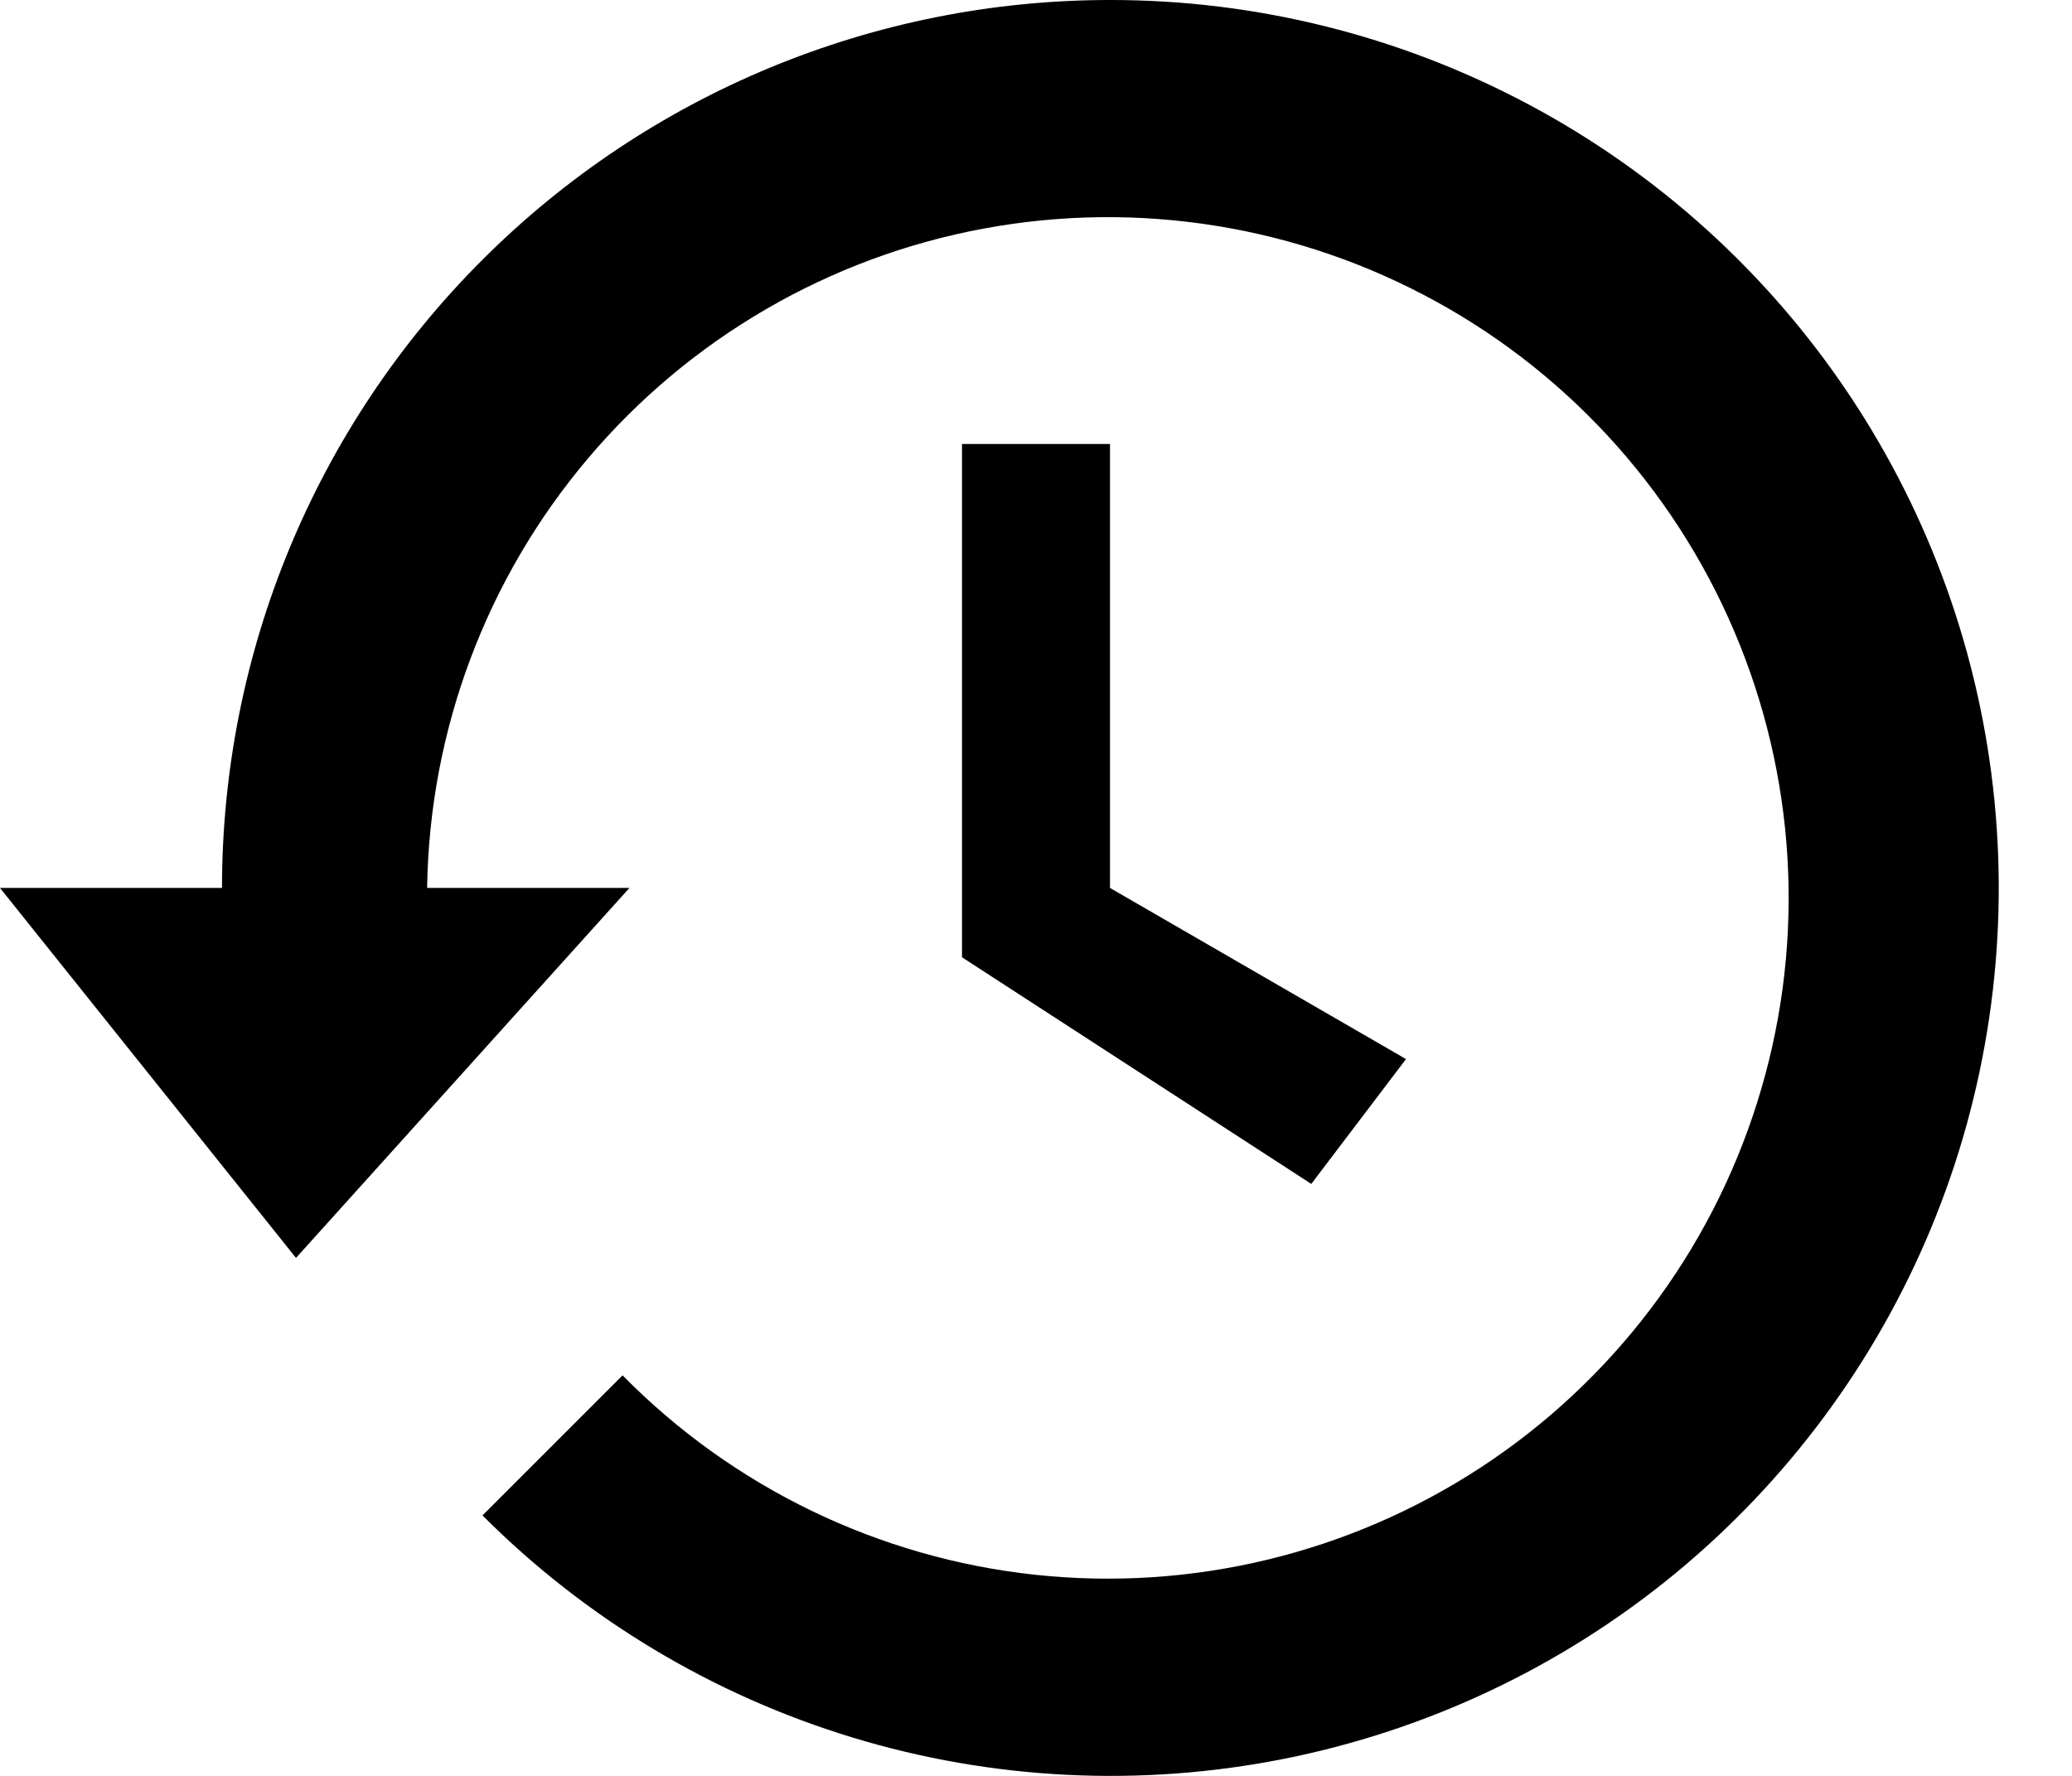
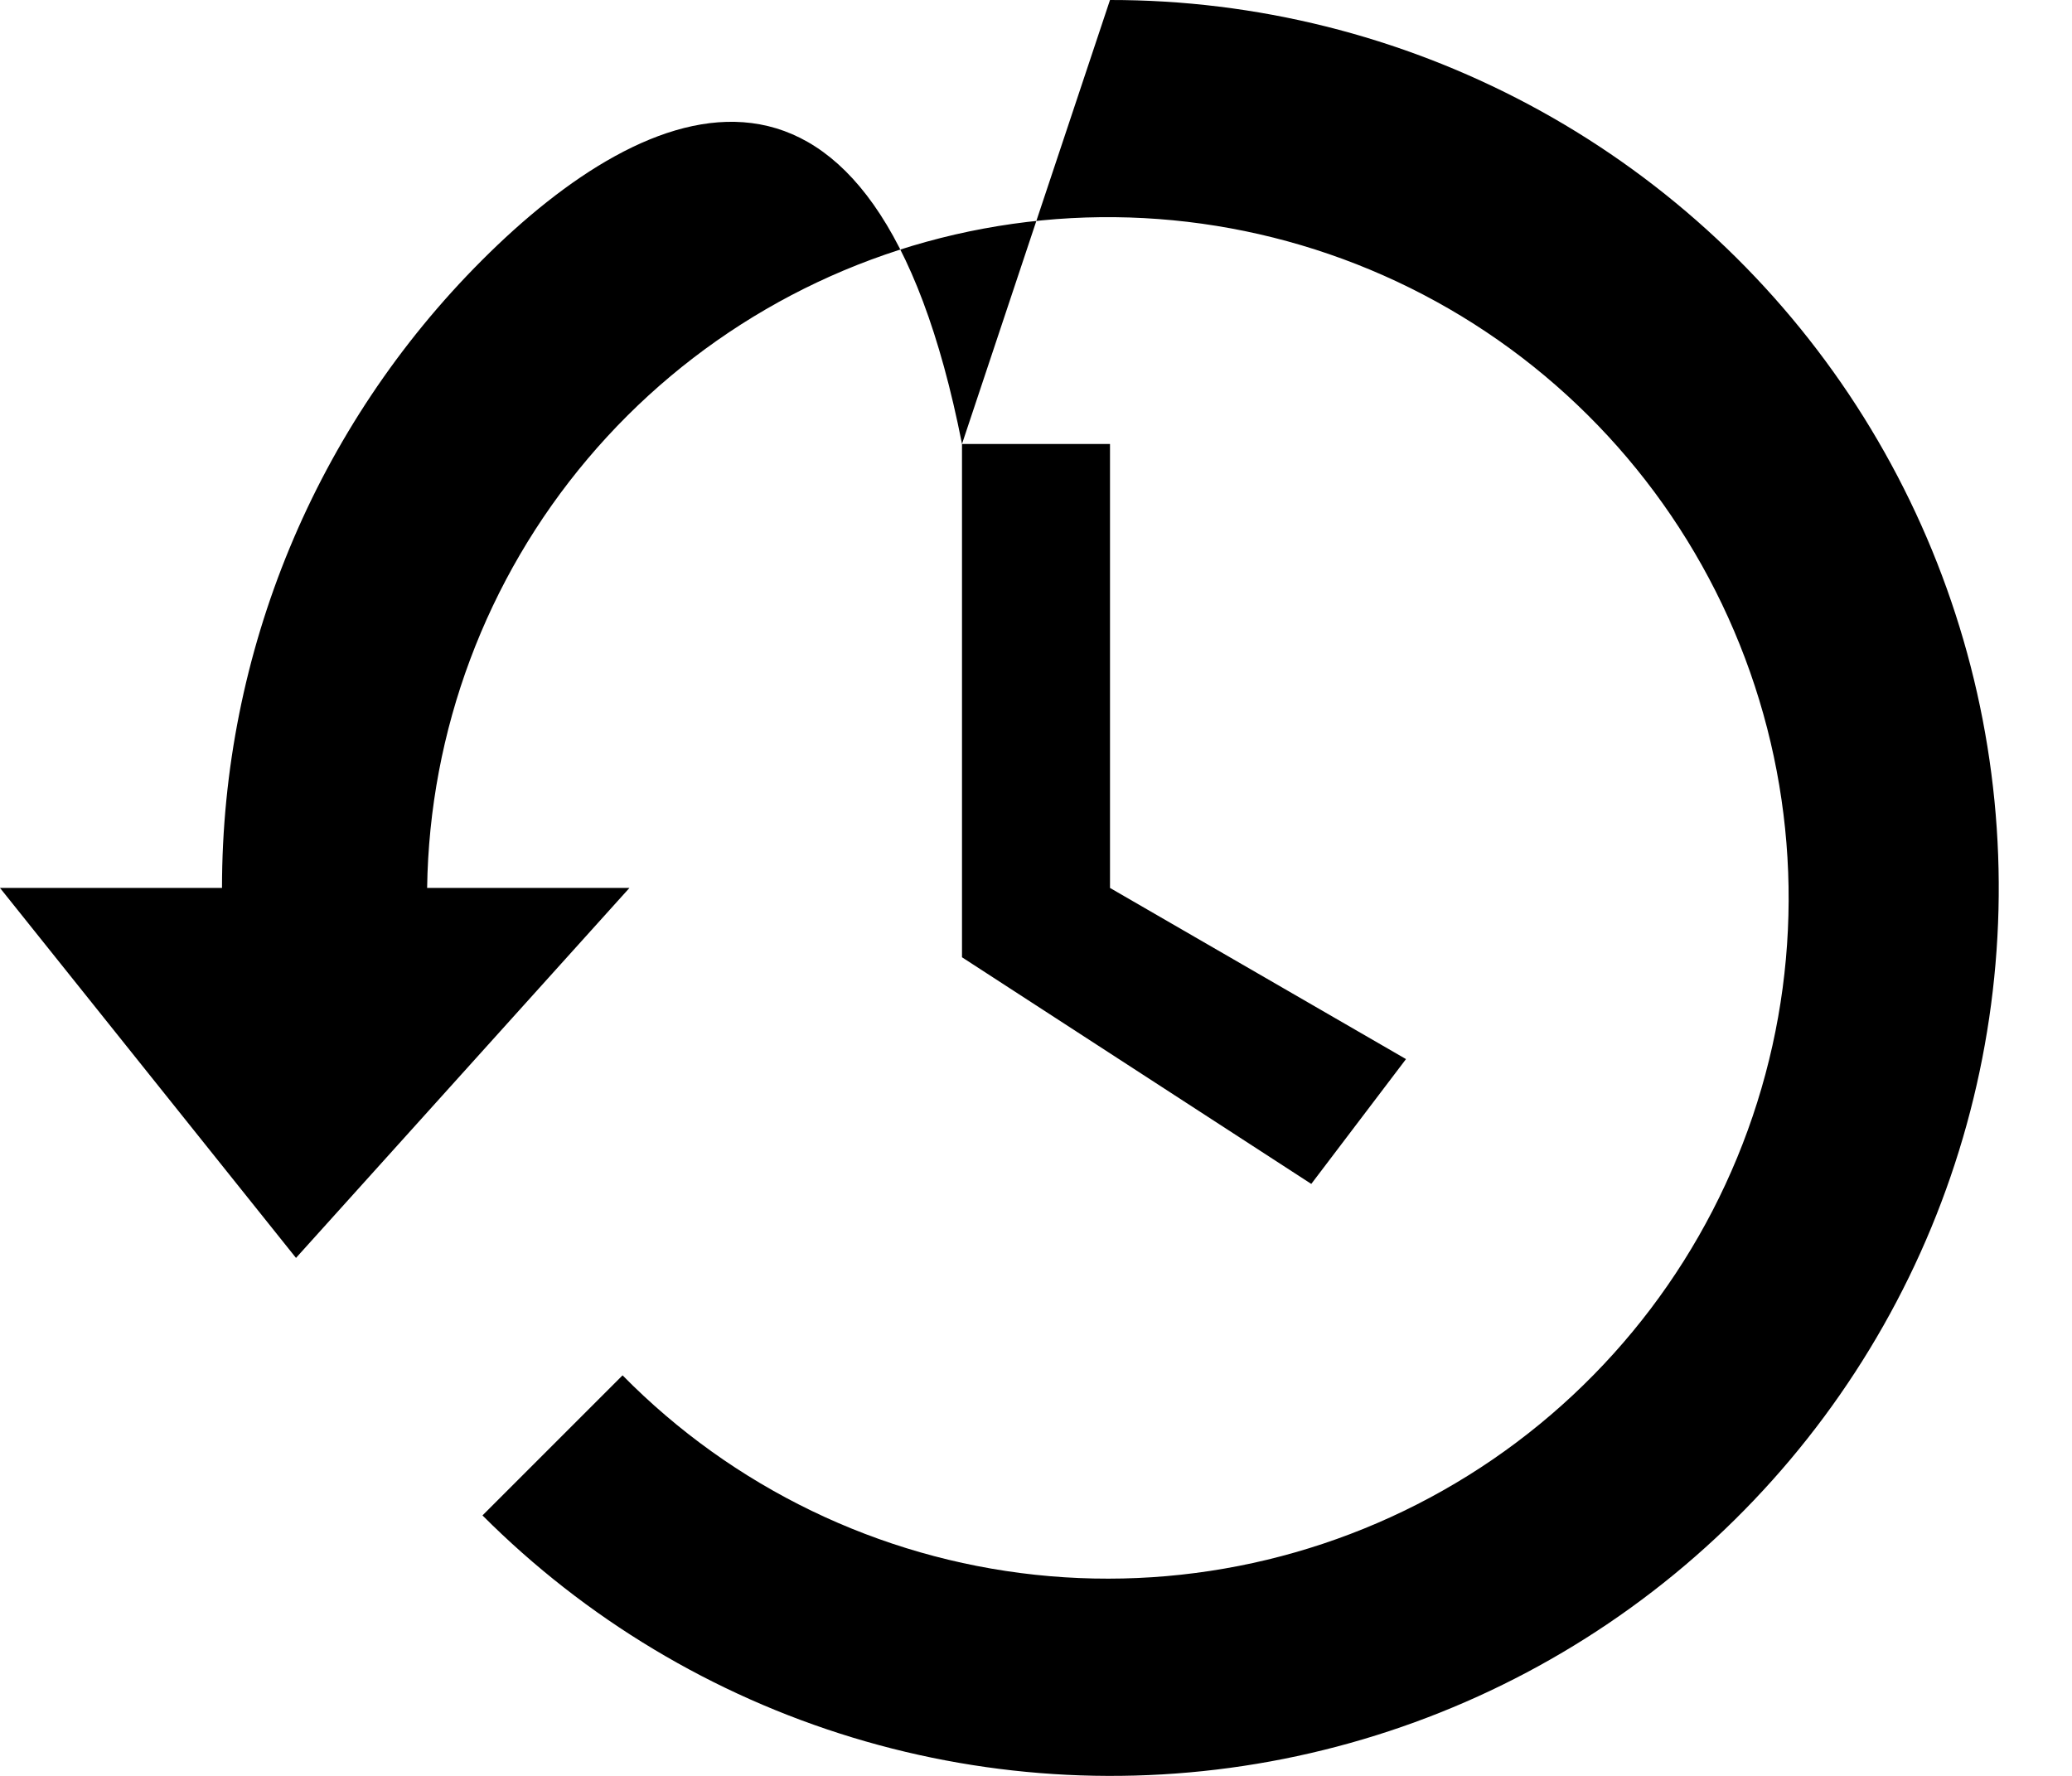
<svg xmlns="http://www.w3.org/2000/svg" width="28" height="24" viewBox="0 0 28 24" fill="none">
-   <path d="M13 6V12.937L17.72 16L19 14.313L15 12V6H13ZM15 4.64292e-06C11.817 4.64292e-06 8.765 1.264 6.515 3.515C4.264 5.765 3 8.817 3 12H0L4 17L8.506 12H5.772C5.803 9.874 6.569 7.825 7.941 6.201C9.312 4.576 11.204 3.476 13.294 3.089C15.384 2.701 17.544 3.05 19.407 4.075C21.269 5.099 22.719 6.738 23.51 8.711C24.301 10.684 24.385 12.87 23.746 14.898C23.108 16.926 21.787 18.67 20.007 19.834C18.228 20.997 16.101 21.509 13.988 21.282C11.874 21.055 9.904 20.102 8.413 18.587L6.52 20.48C7.915 21.877 9.633 22.908 11.522 23.482C13.411 24.056 15.412 24.155 17.349 23.77C19.285 23.385 21.097 22.529 22.623 21.277C24.149 20.024 25.343 18.415 26.098 16.591C26.853 14.767 27.146 12.785 26.952 10.82C26.758 8.855 26.082 6.969 24.985 5.328C23.887 3.687 22.402 2.342 20.66 1.413C18.918 0.484 16.974 -0.002 15 4.64292e-06Z" fill="black" />
+   <path d="M13 6V12.937L17.72 16L19 14.313L15 12V6H13ZC11.817 4.64292e-06 8.765 1.264 6.515 3.515C4.264 5.765 3 8.817 3 12H0L4 17L8.506 12H5.772C5.803 9.874 6.569 7.825 7.941 6.201C9.312 4.576 11.204 3.476 13.294 3.089C15.384 2.701 17.544 3.05 19.407 4.075C21.269 5.099 22.719 6.738 23.51 8.711C24.301 10.684 24.385 12.87 23.746 14.898C23.108 16.926 21.787 18.67 20.007 19.834C18.228 20.997 16.101 21.509 13.988 21.282C11.874 21.055 9.904 20.102 8.413 18.587L6.52 20.48C7.915 21.877 9.633 22.908 11.522 23.482C13.411 24.056 15.412 24.155 17.349 23.77C19.285 23.385 21.097 22.529 22.623 21.277C24.149 20.024 25.343 18.415 26.098 16.591C26.853 14.767 27.146 12.785 26.952 10.82C26.758 8.855 26.082 6.969 24.985 5.328C23.887 3.687 22.402 2.342 20.66 1.413C18.918 0.484 16.974 -0.002 15 4.64292e-06Z" fill="black" />
</svg>